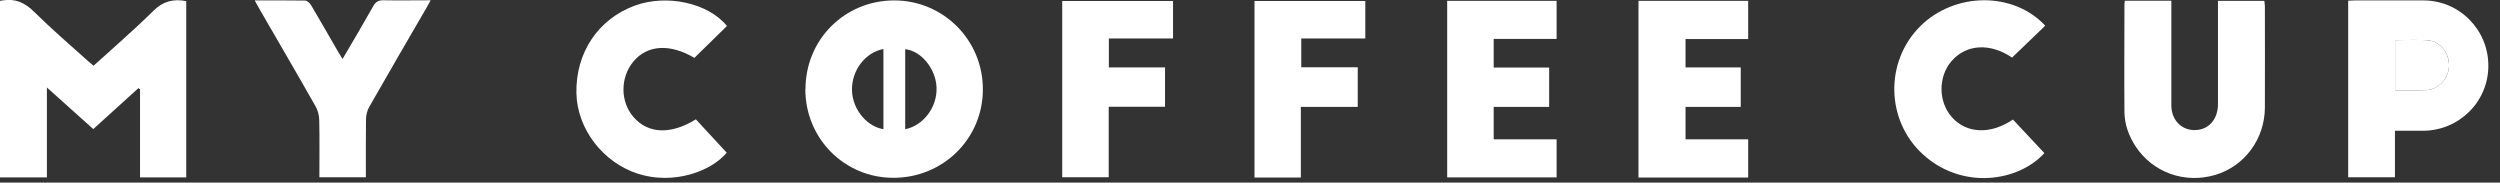
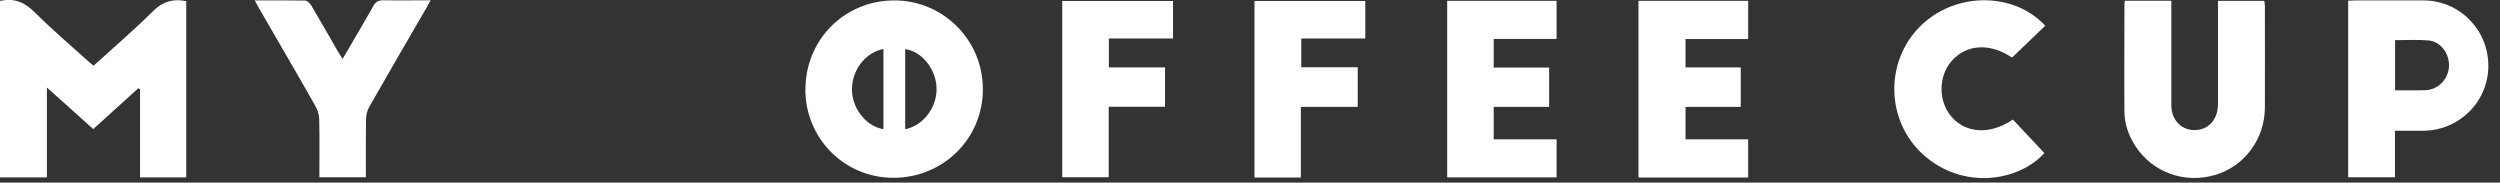
<svg xmlns="http://www.w3.org/2000/svg" width="178" height="13" viewBox="0 0 178 13" fill="none">
  <rect x="0" y="0" width="178" height="13" fill="#333333" stroke="none" />
  <g clip-path="url(#clip0_8756_111652)">
    <path d="M0 0.06C0.12 0.04 0.15 0.04 0.19 0.03C1.09 -0.12 1.77 0.19 2.43 0.84C3.66 2.06 4.98 3.19 6.27 4.35C6.39 4.46 6.53 4.56 6.66 4.68C8.1 3.37 9.56 2.12 10.92 0.77C11.61 0.09 12.34 -0.1 13.26 0.08V12.63H9.97V6.35C9.97 6.35 9.89 6.3 9.85 6.28C8.79 7.24 7.73 8.2 6.64 9.19C5.56 8.22 4.5 7.27 3.34 6.23V12.63H0V0.06Z" fill="white" />
    <path d="M151.29 0.05H154.6V0.59C154.6 2.9 154.6 5.2 154.6 7.51C154.6 8.5 155.27 9.23 156.18 9.26C157.2 9.3 157.92 8.55 157.92 7.4C157.92 5.14 157.92 2.89 157.92 0.63C157.92 0.45 157.92 0.27 157.92 0.06H161.22C161.23 0.18 161.26 0.31 161.26 0.44C161.26 2.85 161.27 5.25 161.26 7.66C161.25 9.9 159.81 11.83 157.74 12.45C155.56 13.1 153.29 12.29 152.06 10.43C151.57 9.68 151.27 8.86 151.26 7.97C151.24 5.41 151.26 2.85 151.26 0.3C151.26 0.24 151.27 0.17 151.29 0.06V0.05Z" fill="white" />
    <path d="M170.52 9.31V12.62H167.19V0.05C167.34 0.05 167.5 0.03 167.66 0.03C169.3 0.03 170.93 0.03 172.57 0.03C175.12 0.04 177.18 2.13 177.17 4.69C177.17 7.24 175.09 9.3 172.52 9.31C171.87 9.31 171.21 9.31 170.52 9.31ZM170.53 6.43C171.11 6.43 171.64 6.43 172.18 6.43C172.4 6.43 172.62 6.43 172.84 6.41C173.7 6.3 174.35 5.56 174.37 4.68C174.39 3.8 173.77 2.96 172.92 2.88C172.14 2.81 171.35 2.86 170.53 2.86V6.43Z" fill="white" />
    <path d="M124.47 2.78H120.01V4.8H123.94V7.61H120.01V9.92H124.47V12.64H116.66V0.06H124.47V2.77V2.78Z" fill="white" />
    <path d="M106.35 2.77V4.81H110.3V7.61H106.35V9.92H110.83V12.63H103.04V0.06H110.83V2.77H106.35Z" fill="white" />
    <path d="M145.56 10.9C143.71 12.94 139.71 13.55 136.9 10.98C134.28 8.58 134.19 4.41 136.7 1.89C139.16 -0.58 143.36 -0.61 145.62 1.83C144.84 2.58 144.06 3.34 143.26 4.1C141.71 3.05 140.01 3.13 138.95 4.35C137.99 5.46 138 7.24 138.97 8.34C140.01 9.52 141.74 9.59 143.32 8.51C144.06 9.3 144.81 10.09 145.55 10.89L145.56 10.9Z" fill="white" />
-     <path d="M49.55 8.5C50.27 9.28 51 10.07 51.74 10.87C50.63 12.21 47.95 13.18 45.42 12.37C42.94 11.57 41.1 9.2 41.04 6.64C40.98 3.76 42.58 1.36 45.2 0.4C47.49 -0.44 50.44 0.22 51.76 1.85C50.99 2.6 50.22 3.35 49.44 4.12C47.71 3.1 46.09 3.18 45.09 4.39C44.15 5.53 44.16 7.25 45.11 8.34C46.15 9.53 47.76 9.6 49.54 8.5H49.55Z" fill="white" />
    <path d="M18.13 0.03C19.39 0.03 20.56 0.02 21.72 0.04C21.87 0.04 22.06 0.22 22.15 0.37C22.81 1.48 23.45 2.61 24.1 3.73C24.18 3.87 24.27 4.01 24.39 4.2C25.14 2.92 25.87 1.69 26.57 0.45C26.75 0.12 26.95 0.01 27.32 0.02C28.4 0.04 29.48 0.02 30.66 0.02C30.55 0.23 30.47 0.38 30.38 0.53C29.01 2.89 27.64 5.24 26.29 7.61C26.15 7.86 26.07 8.17 26.06 8.46C26.04 9.84 26.05 11.21 26.05 12.62H22.74C22.74 11.26 22.76 9.91 22.73 8.57C22.73 8.22 22.63 7.84 22.45 7.54C21.15 5.24 19.81 2.96 18.49 0.67C18.38 0.48 18.28 0.29 18.13 0.02V0.03Z" fill="white" />
    <path d="M78.96 4.8H82.95V7.6H78.94V12.62H75.63V0.07H83.52V2.74H78.95V4.8H78.96Z" fill="white" />
    <path d="M92.62 12.64H89.32V0.07H97.21V2.74H92.65V4.79H96.67V7.61H92.62V12.63V12.64Z" fill="white" />
    <path fill-rule="evenodd" clip-rule="evenodd" d="M57.35 6.35C57.35 2.82 60.14 0.03 63.67 0.03C67.17 0.03 69.99 2.86 69.98 6.37C69.98 9.87 67.15 12.66 63.61 12.66C60.12 12.66 57.34 9.86 57.34 6.35H57.35ZM62.9 3.49C61.61 3.73 60.65 5 60.66 6.38C60.665 7.128 60.972 7.846 61.456 8.375C61.84 8.799 62.338 9.101 62.886 9.198L62.9 9.2V9.2L62.9 9.2V3.49L62.9 3.49ZM66.682 6.245C66.681 6.23 66.681 6.215 66.68 6.2C66.62 4.88 65.59 3.63 64.45 3.5V9.18V9.19C64.45 9.19 64.45 9.19 64.45 9.19V9.2C65.749 8.942 66.734 7.622 66.682 6.245Z" fill="white" />
-     <path d="M170.53 6.43V2.86C171.35 2.86 172.14 2.8 172.92 2.88C173.77 2.96 174.38 3.79 174.37 4.68C174.35 5.56 173.7 6.3 172.84 6.41C172.62 6.44 172.4 6.43 172.18 6.43C171.64 6.43 171.11 6.43 170.53 6.43Z" fill="white" />
  </g>
  <defs>
    <clipPath id="clip0_8756_111652">
      <rect width="177.17" height="12.68" fill="white" />
    </clipPath>
  </defs>
</svg>